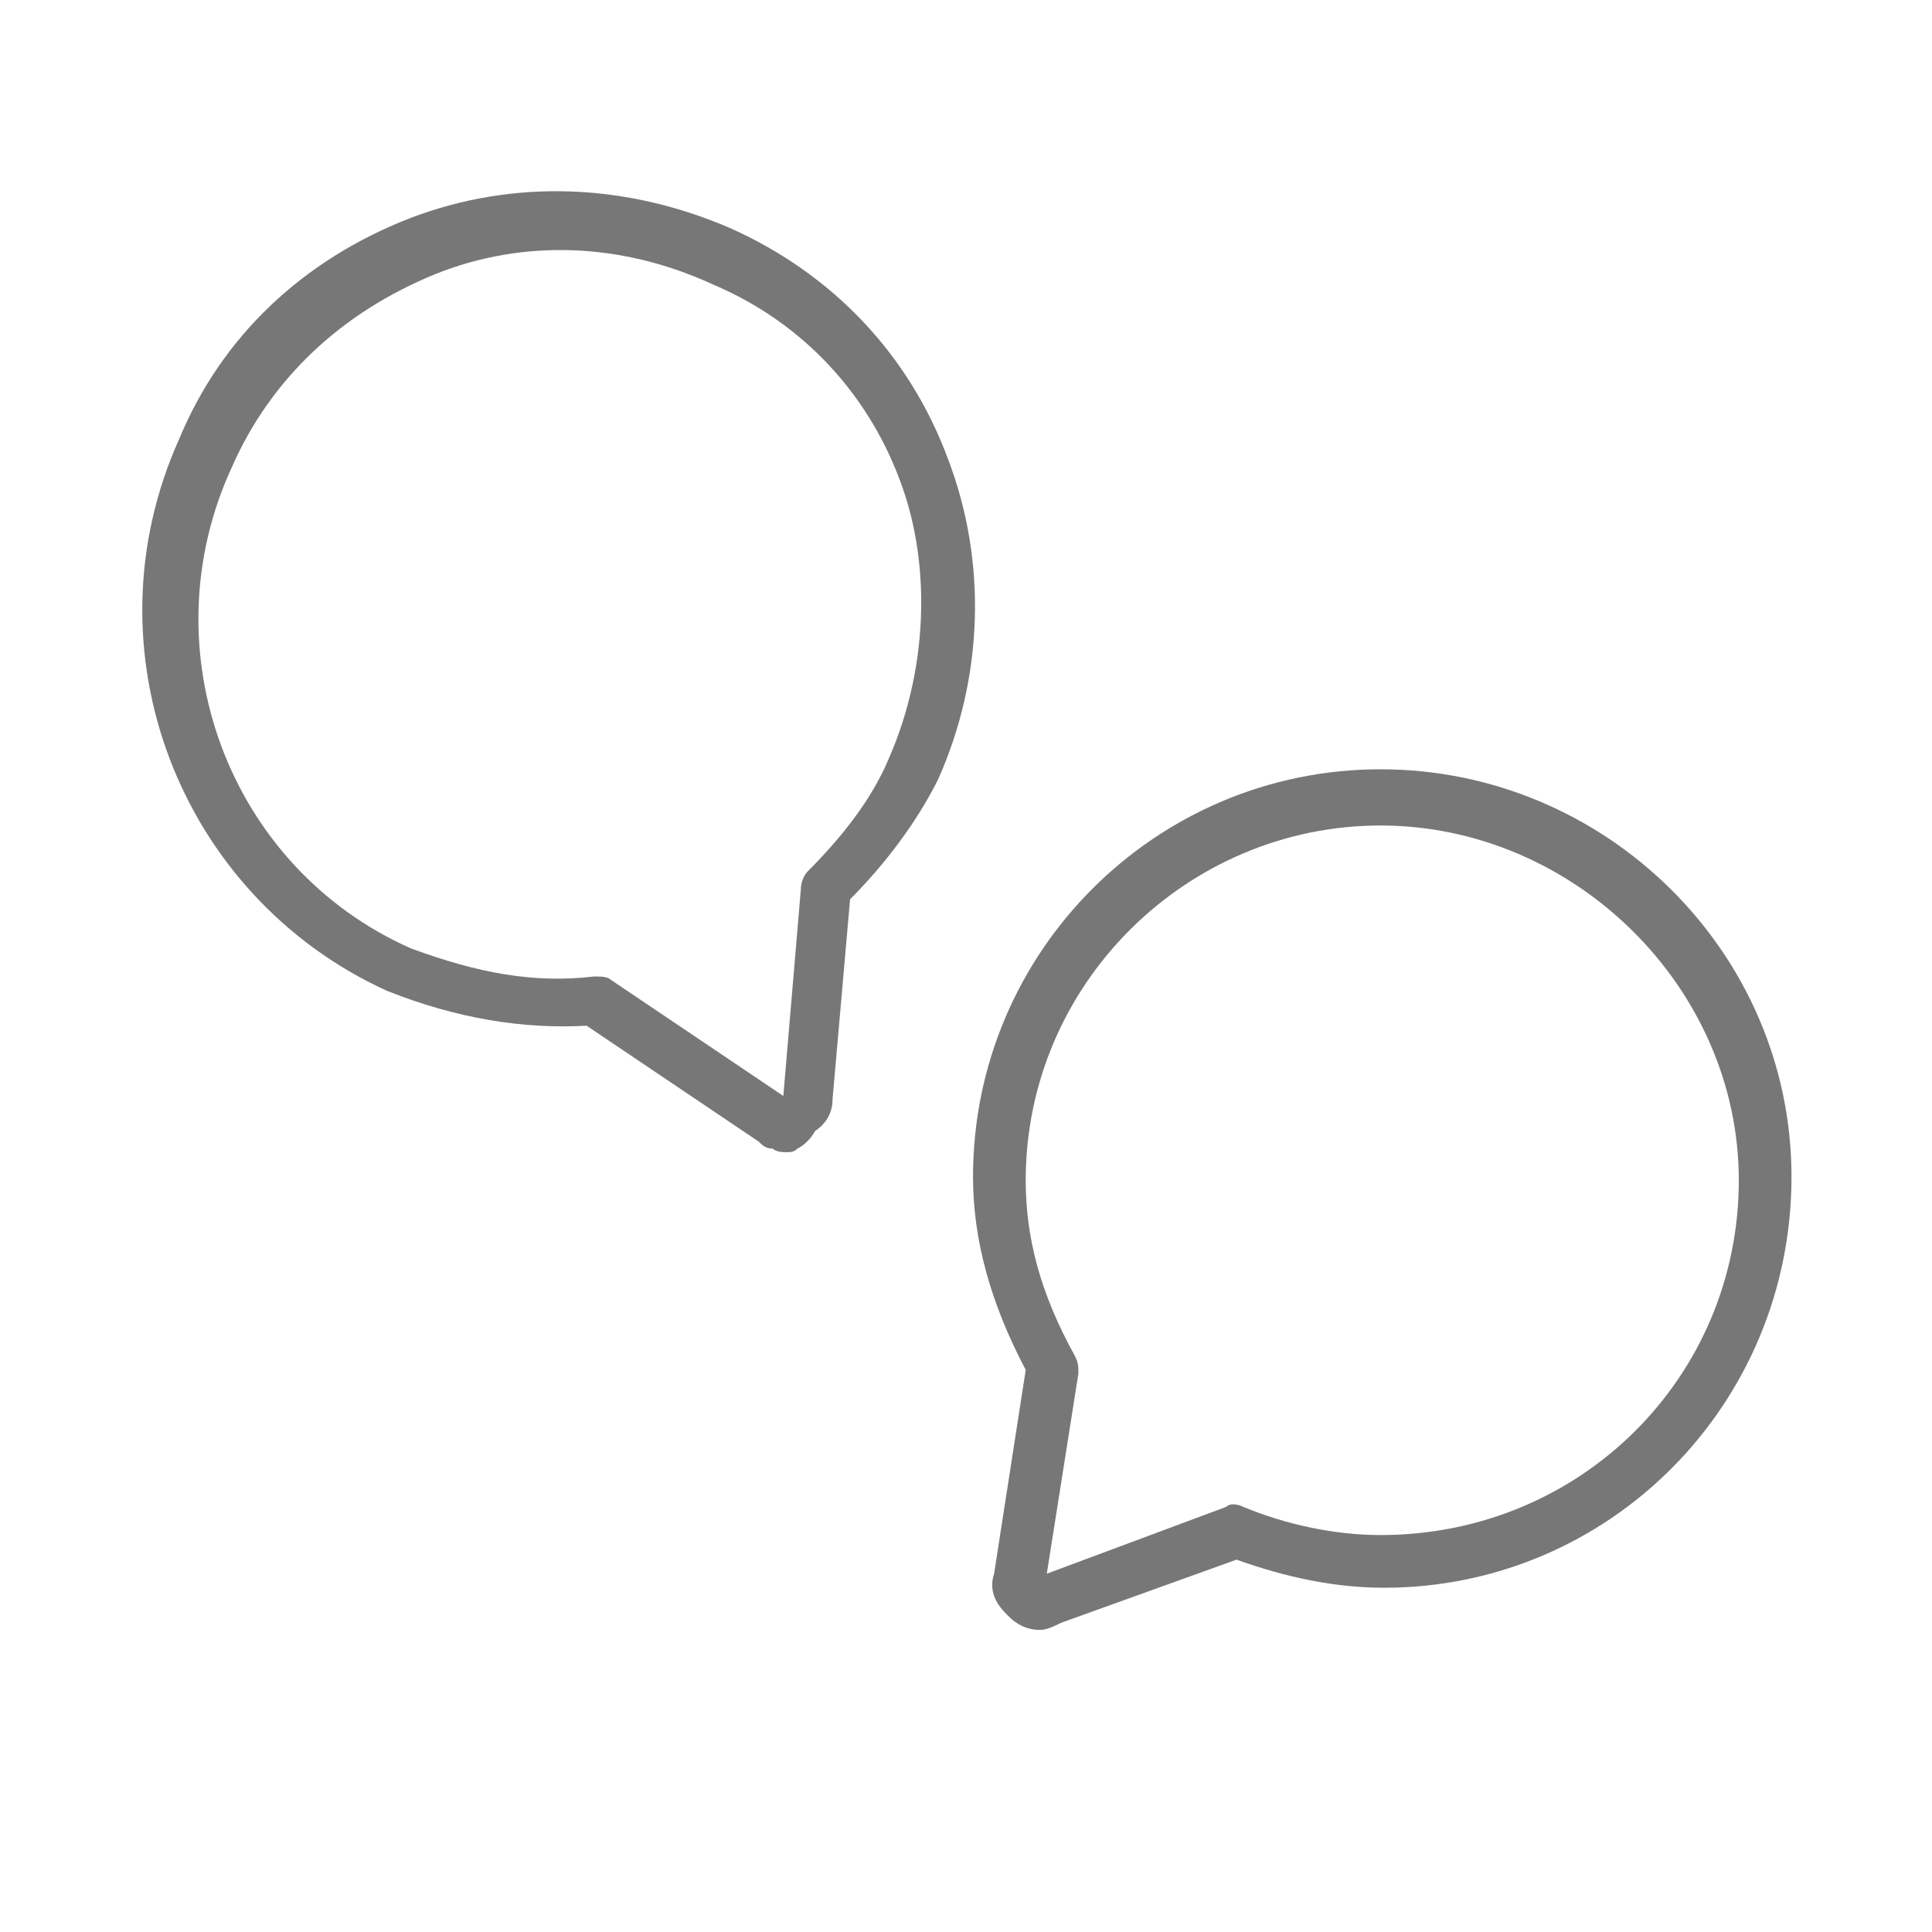
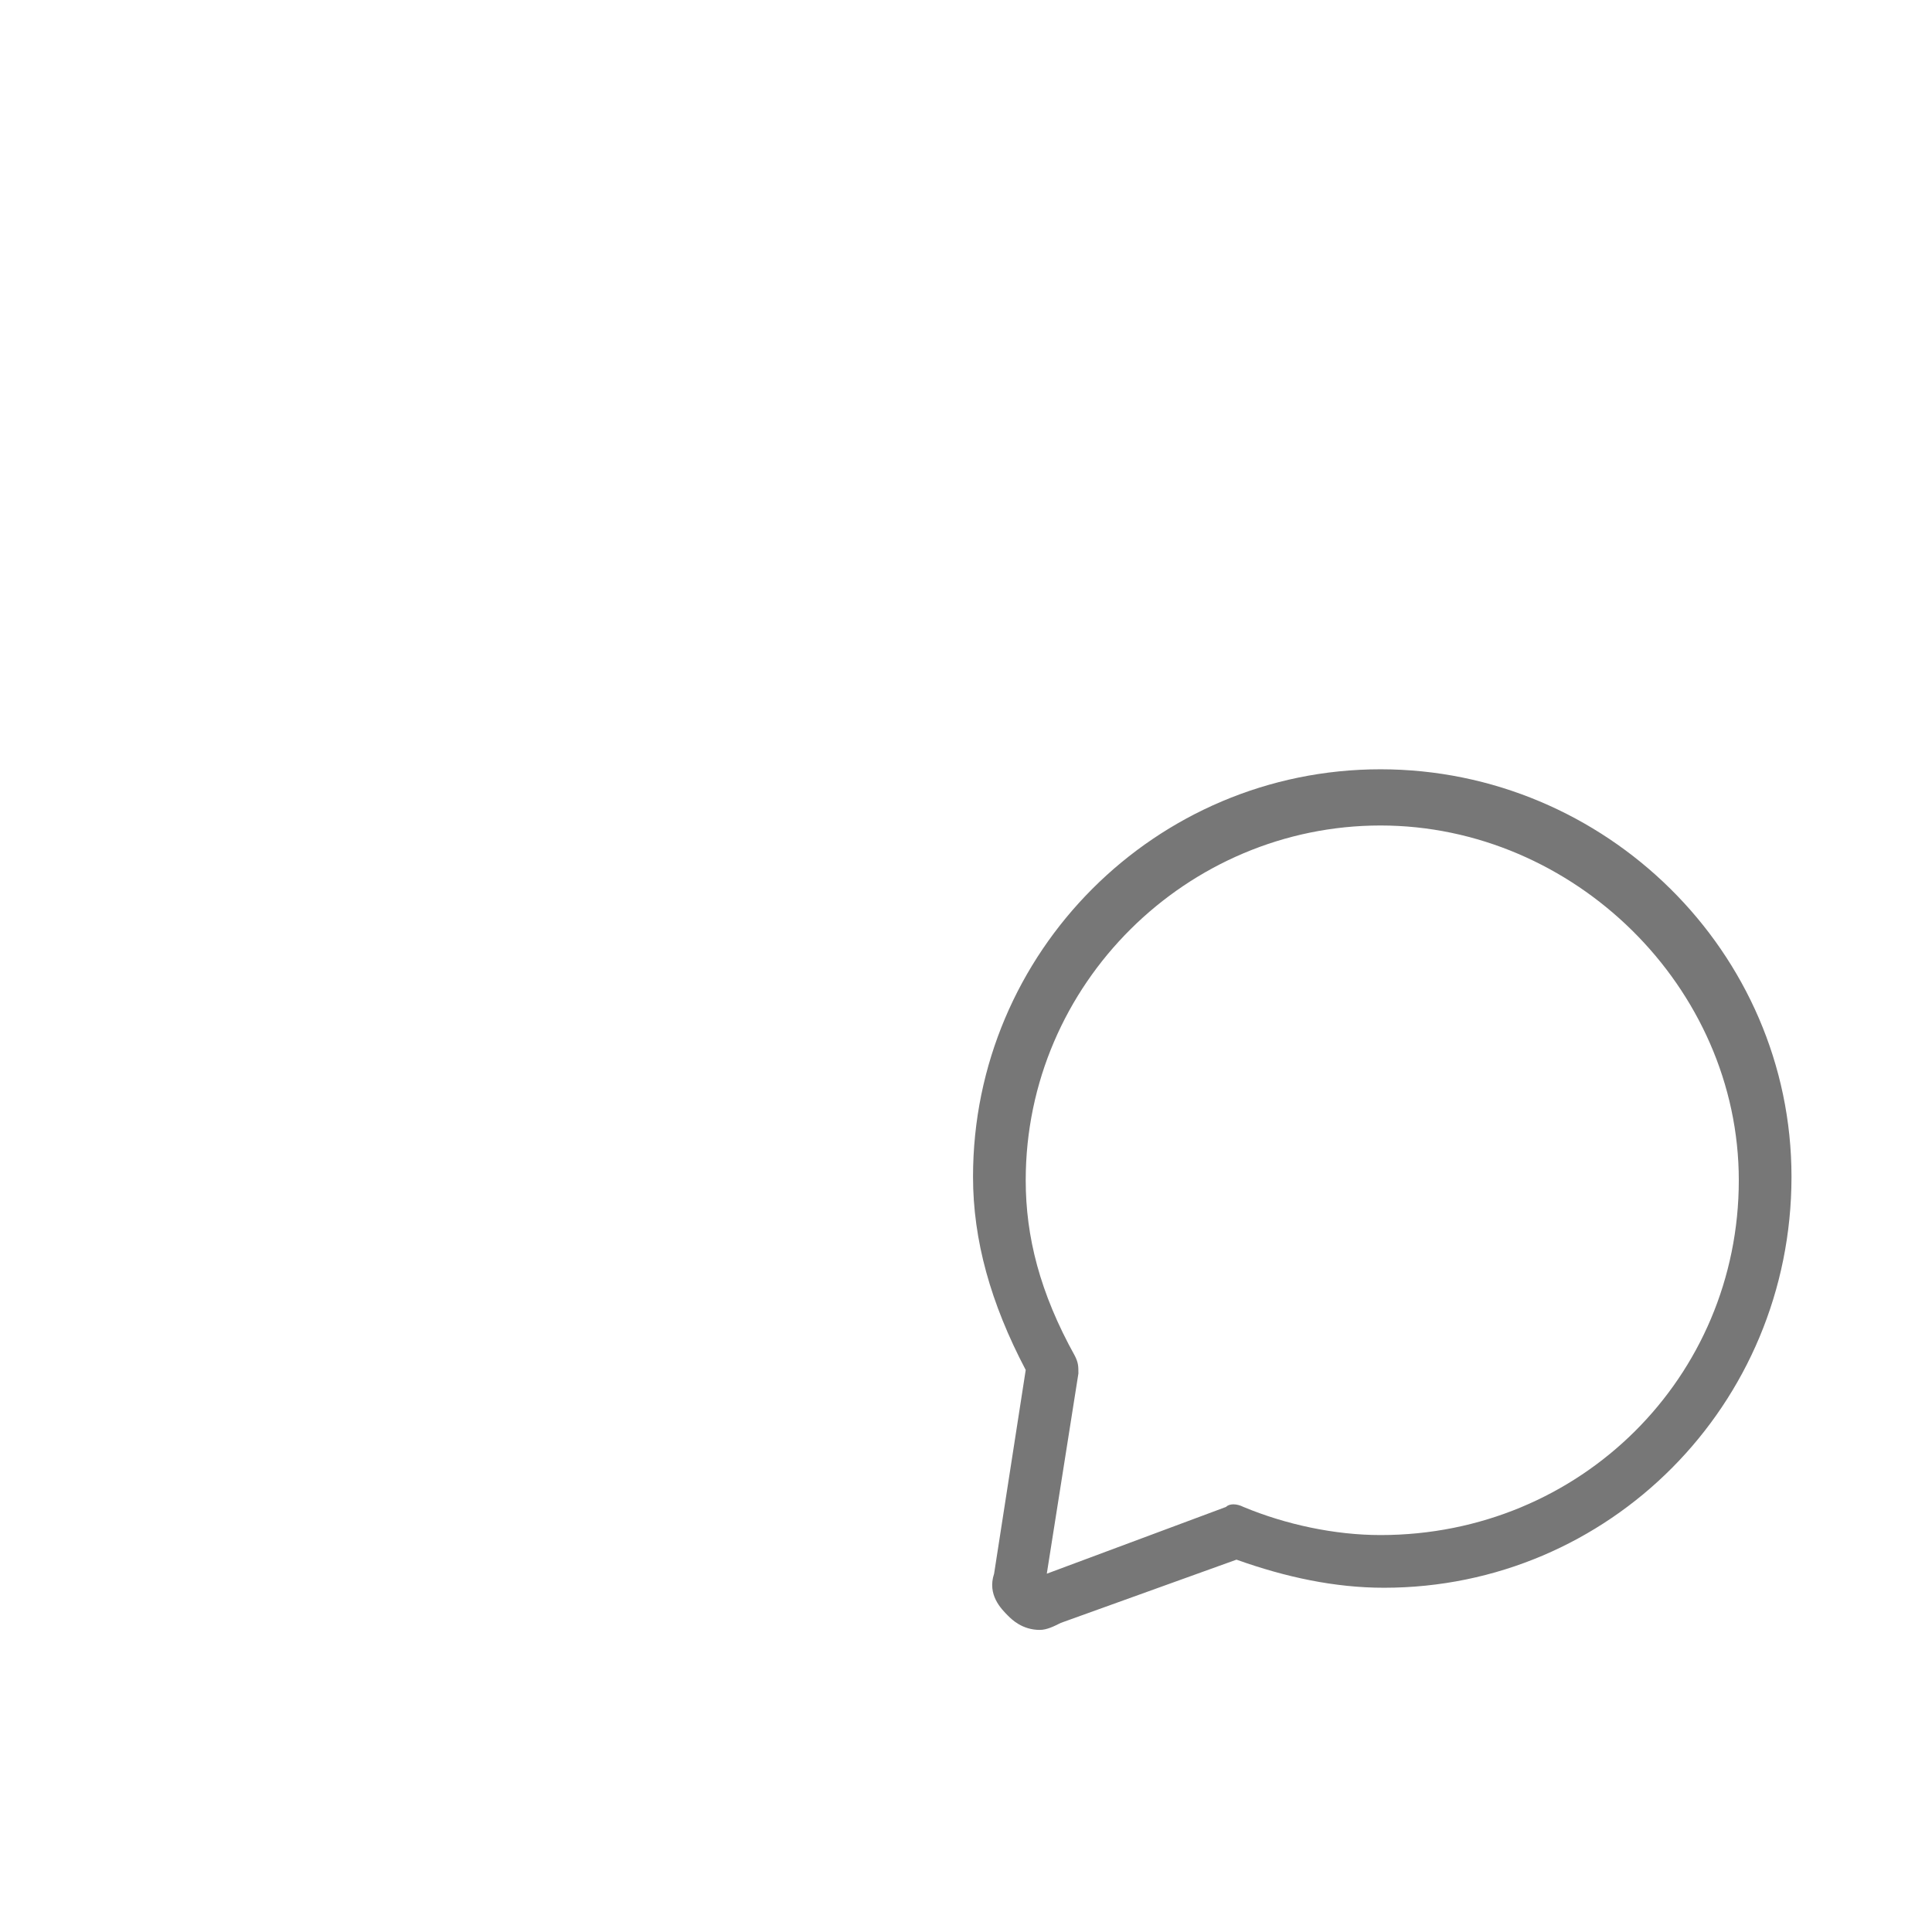
<svg xmlns="http://www.w3.org/2000/svg" version="1.1" id="레이어_1" x="0px" y="0px" viewBox="0 0 55 55" style="enable-background:new 0 0 55 55;" xml:space="preserve">
  <style type="text/css">
	.st0{fill:#777777;}
</style>
  <g>
-     <path class="st0" d="M27,13.1c-1.1-3-3.3-5.3-6.2-6.6c-3-1.3-6.2-1.4-9.1-0.3c-3.1,1.2-5.4,3.4-6.6,6.3c-2.7,6,0,13,5.9,15.7   c2,0.8,3.9,1.1,5.7,1l4.9,3.3c0.1,0.1,0.2,0.2,0.4,0.2c0.1,0.1,0.3,0.1,0.4,0.1s0.2,0,0.3-0.1c0.2-0.1,0.4-0.3,0.5-0.5   c0.3-0.2,0.5-0.5,0.5-0.9l0.5-5.7c1-1,1.9-2.2,2.5-3.4C28,19.3,28.1,16,27,13.1z M25.3,21.6c-0.5,1.2-1.4,2.3-2.3,3.2   c-0.1,0.1-0.2,0.3-0.2,0.5l-0.5,5.9l-4.9-3.3c-0.1-0.1-0.3-0.1-0.4-0.1c0,0,0,0-0.1,0c-1.7,0.2-3.3-0.1-5.2-0.8   c-5.2-2.3-7.5-8.5-5.1-13.7c1.1-2.5,3.1-4.4,5.8-5.5c2.5-1,5.3-0.9,7.9,0.3c2.6,1.1,4.5,3.2,5.4,5.8C26.5,16.2,26.4,19.1,25.3,21.6   z" />
    <path class="st0" d="M39.3,21.9c-6.4,0-11.6,5.2-11.6,11.6c0,1.8,0.5,3.6,1.5,5.5l-0.9,5.8c-0.2,0.6,0.2,1,0.4,1.2   c0.1,0.1,0.4,0.4,0.9,0.4c0.2,0,0.4-0.1,0.6-0.2l5-1.8c1.4,0.5,2.8,0.8,4.2,0.8C45.8,45.2,51,40,51,33.5   C51,27.1,45.7,21.9,39.3,21.9z M39.3,43.7c-1.3,0-2.7-0.3-3.9-0.8c-0.2-0.1-0.4-0.1-0.5,0l-5.1,1.9l0.9-5.7c0-0.2,0-0.3-0.1-0.5   c-1-1.8-1.4-3.4-1.4-5c0-5.6,4.6-10.1,10.1-10.1s10.2,4.6,10.2,10.1C49.5,39.2,45,43.7,39.3,43.7z" />
  </g>
</svg>